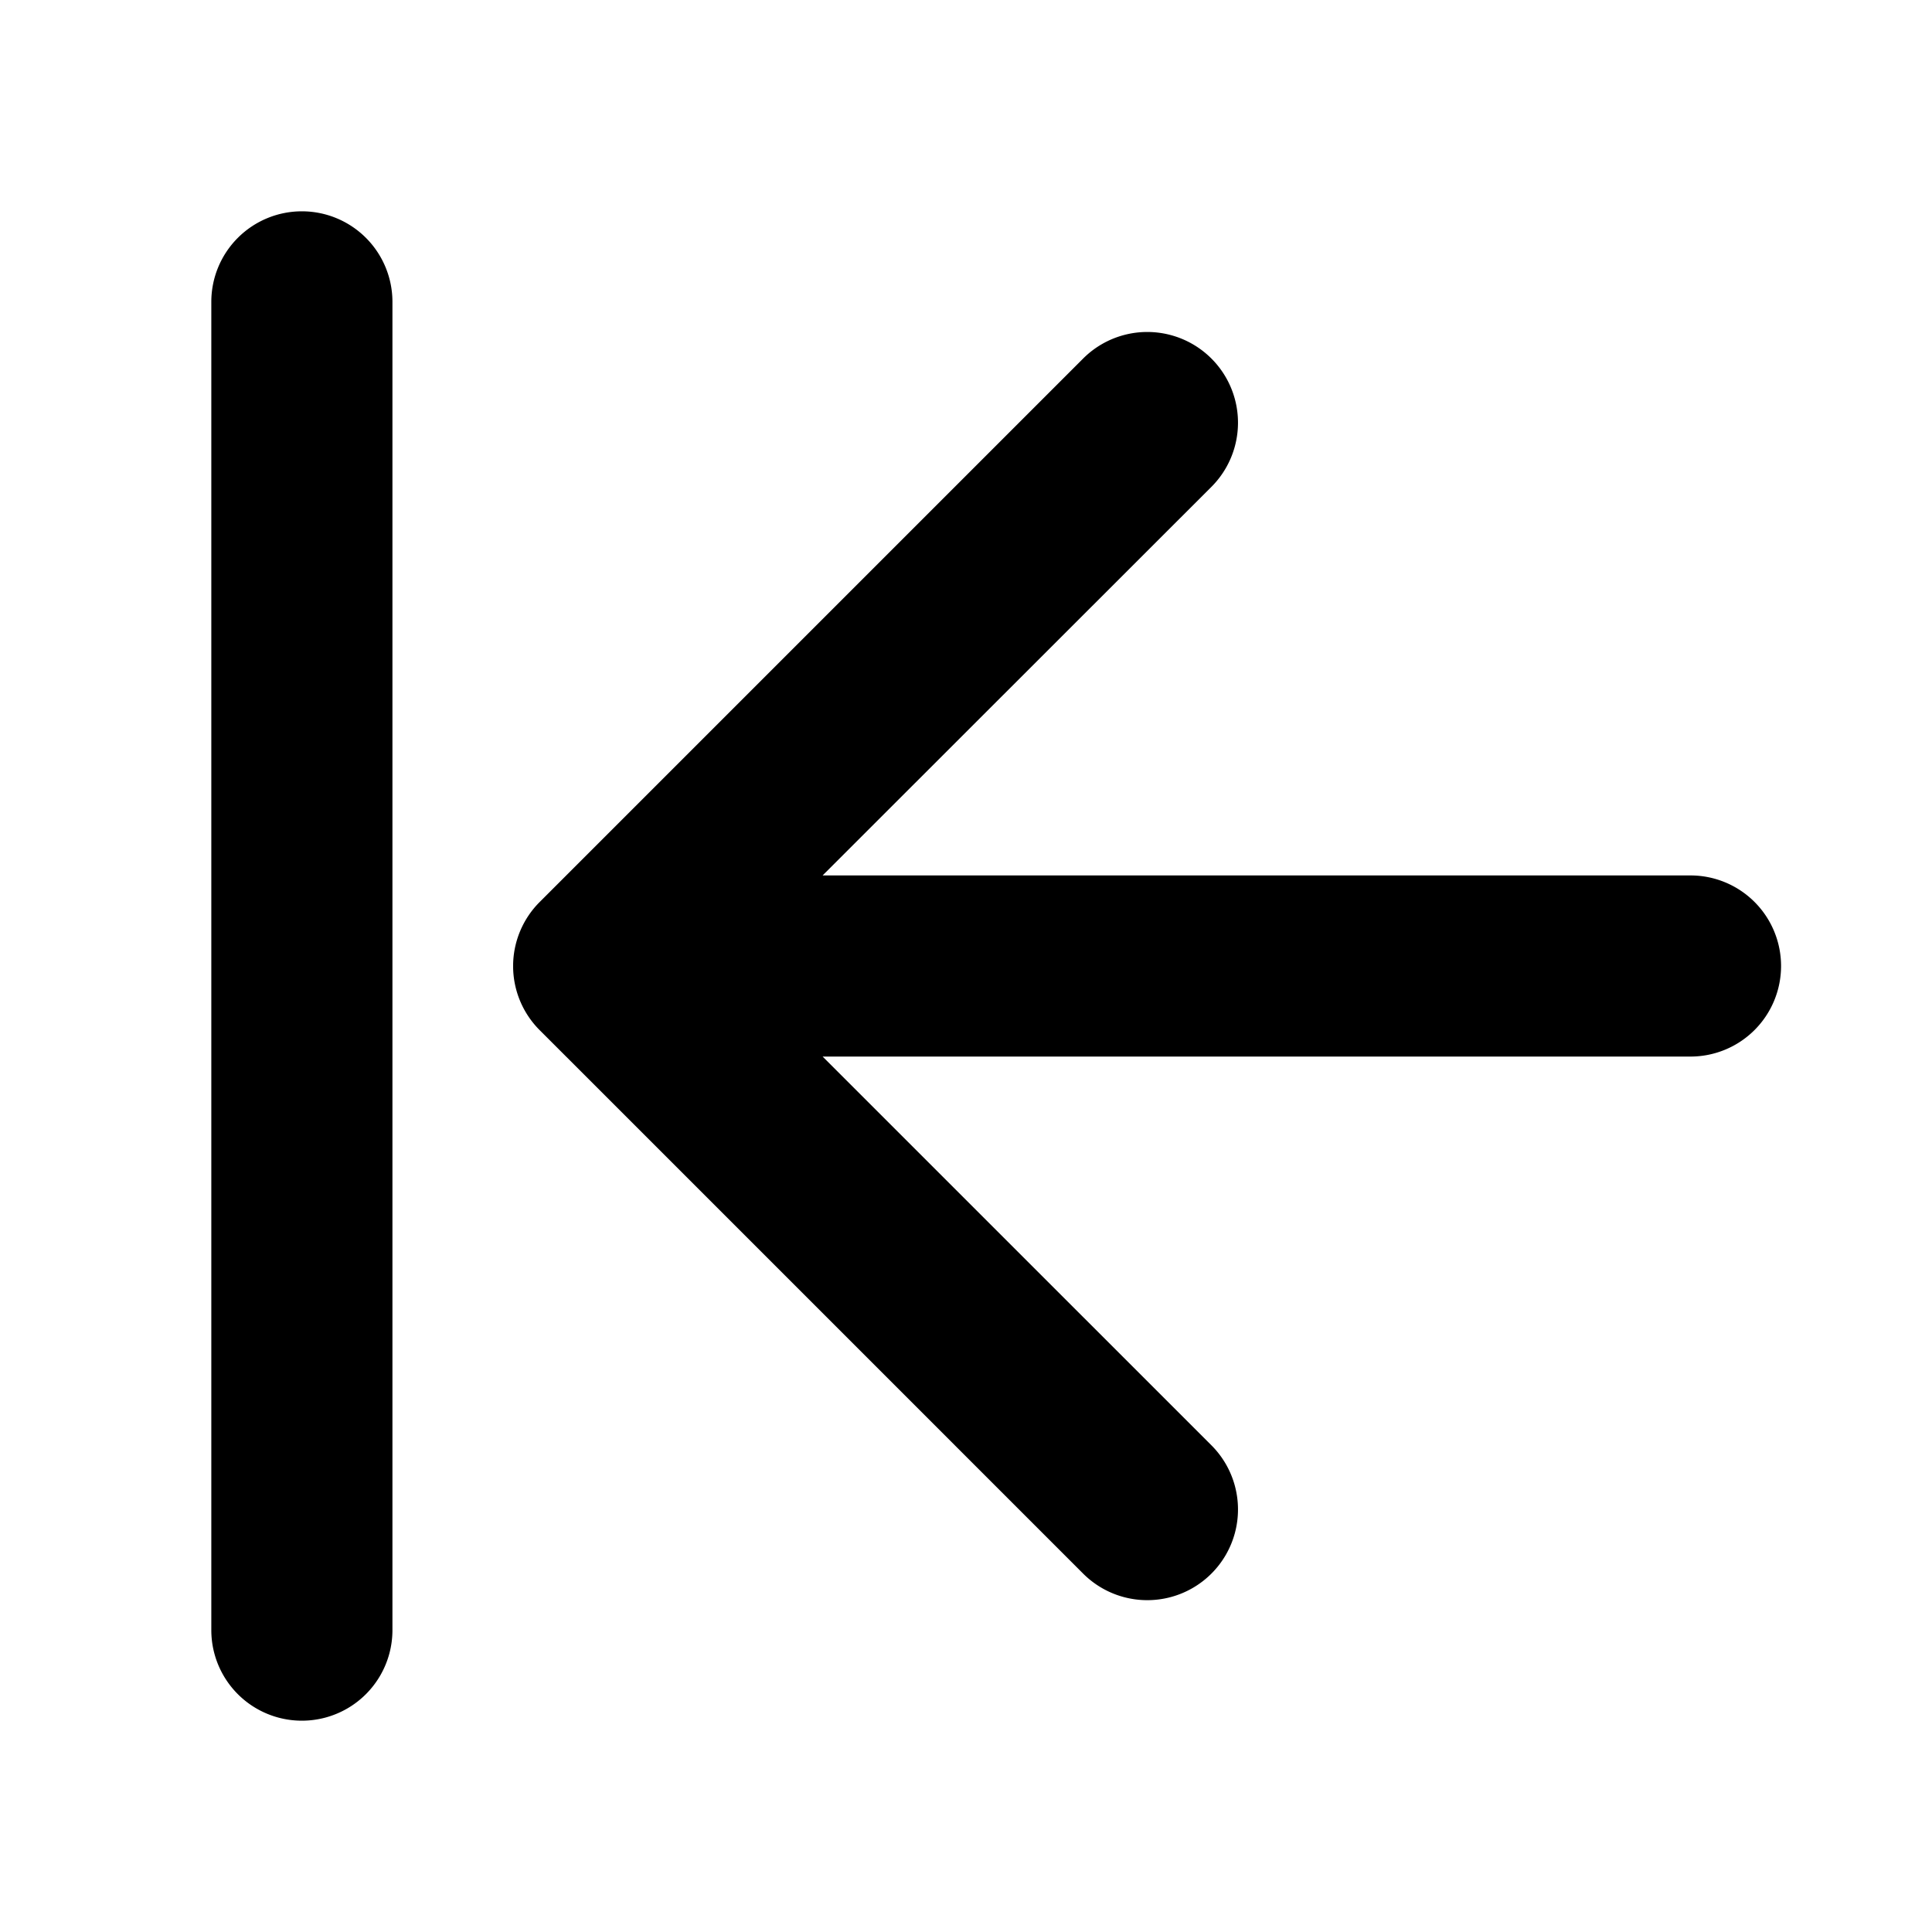
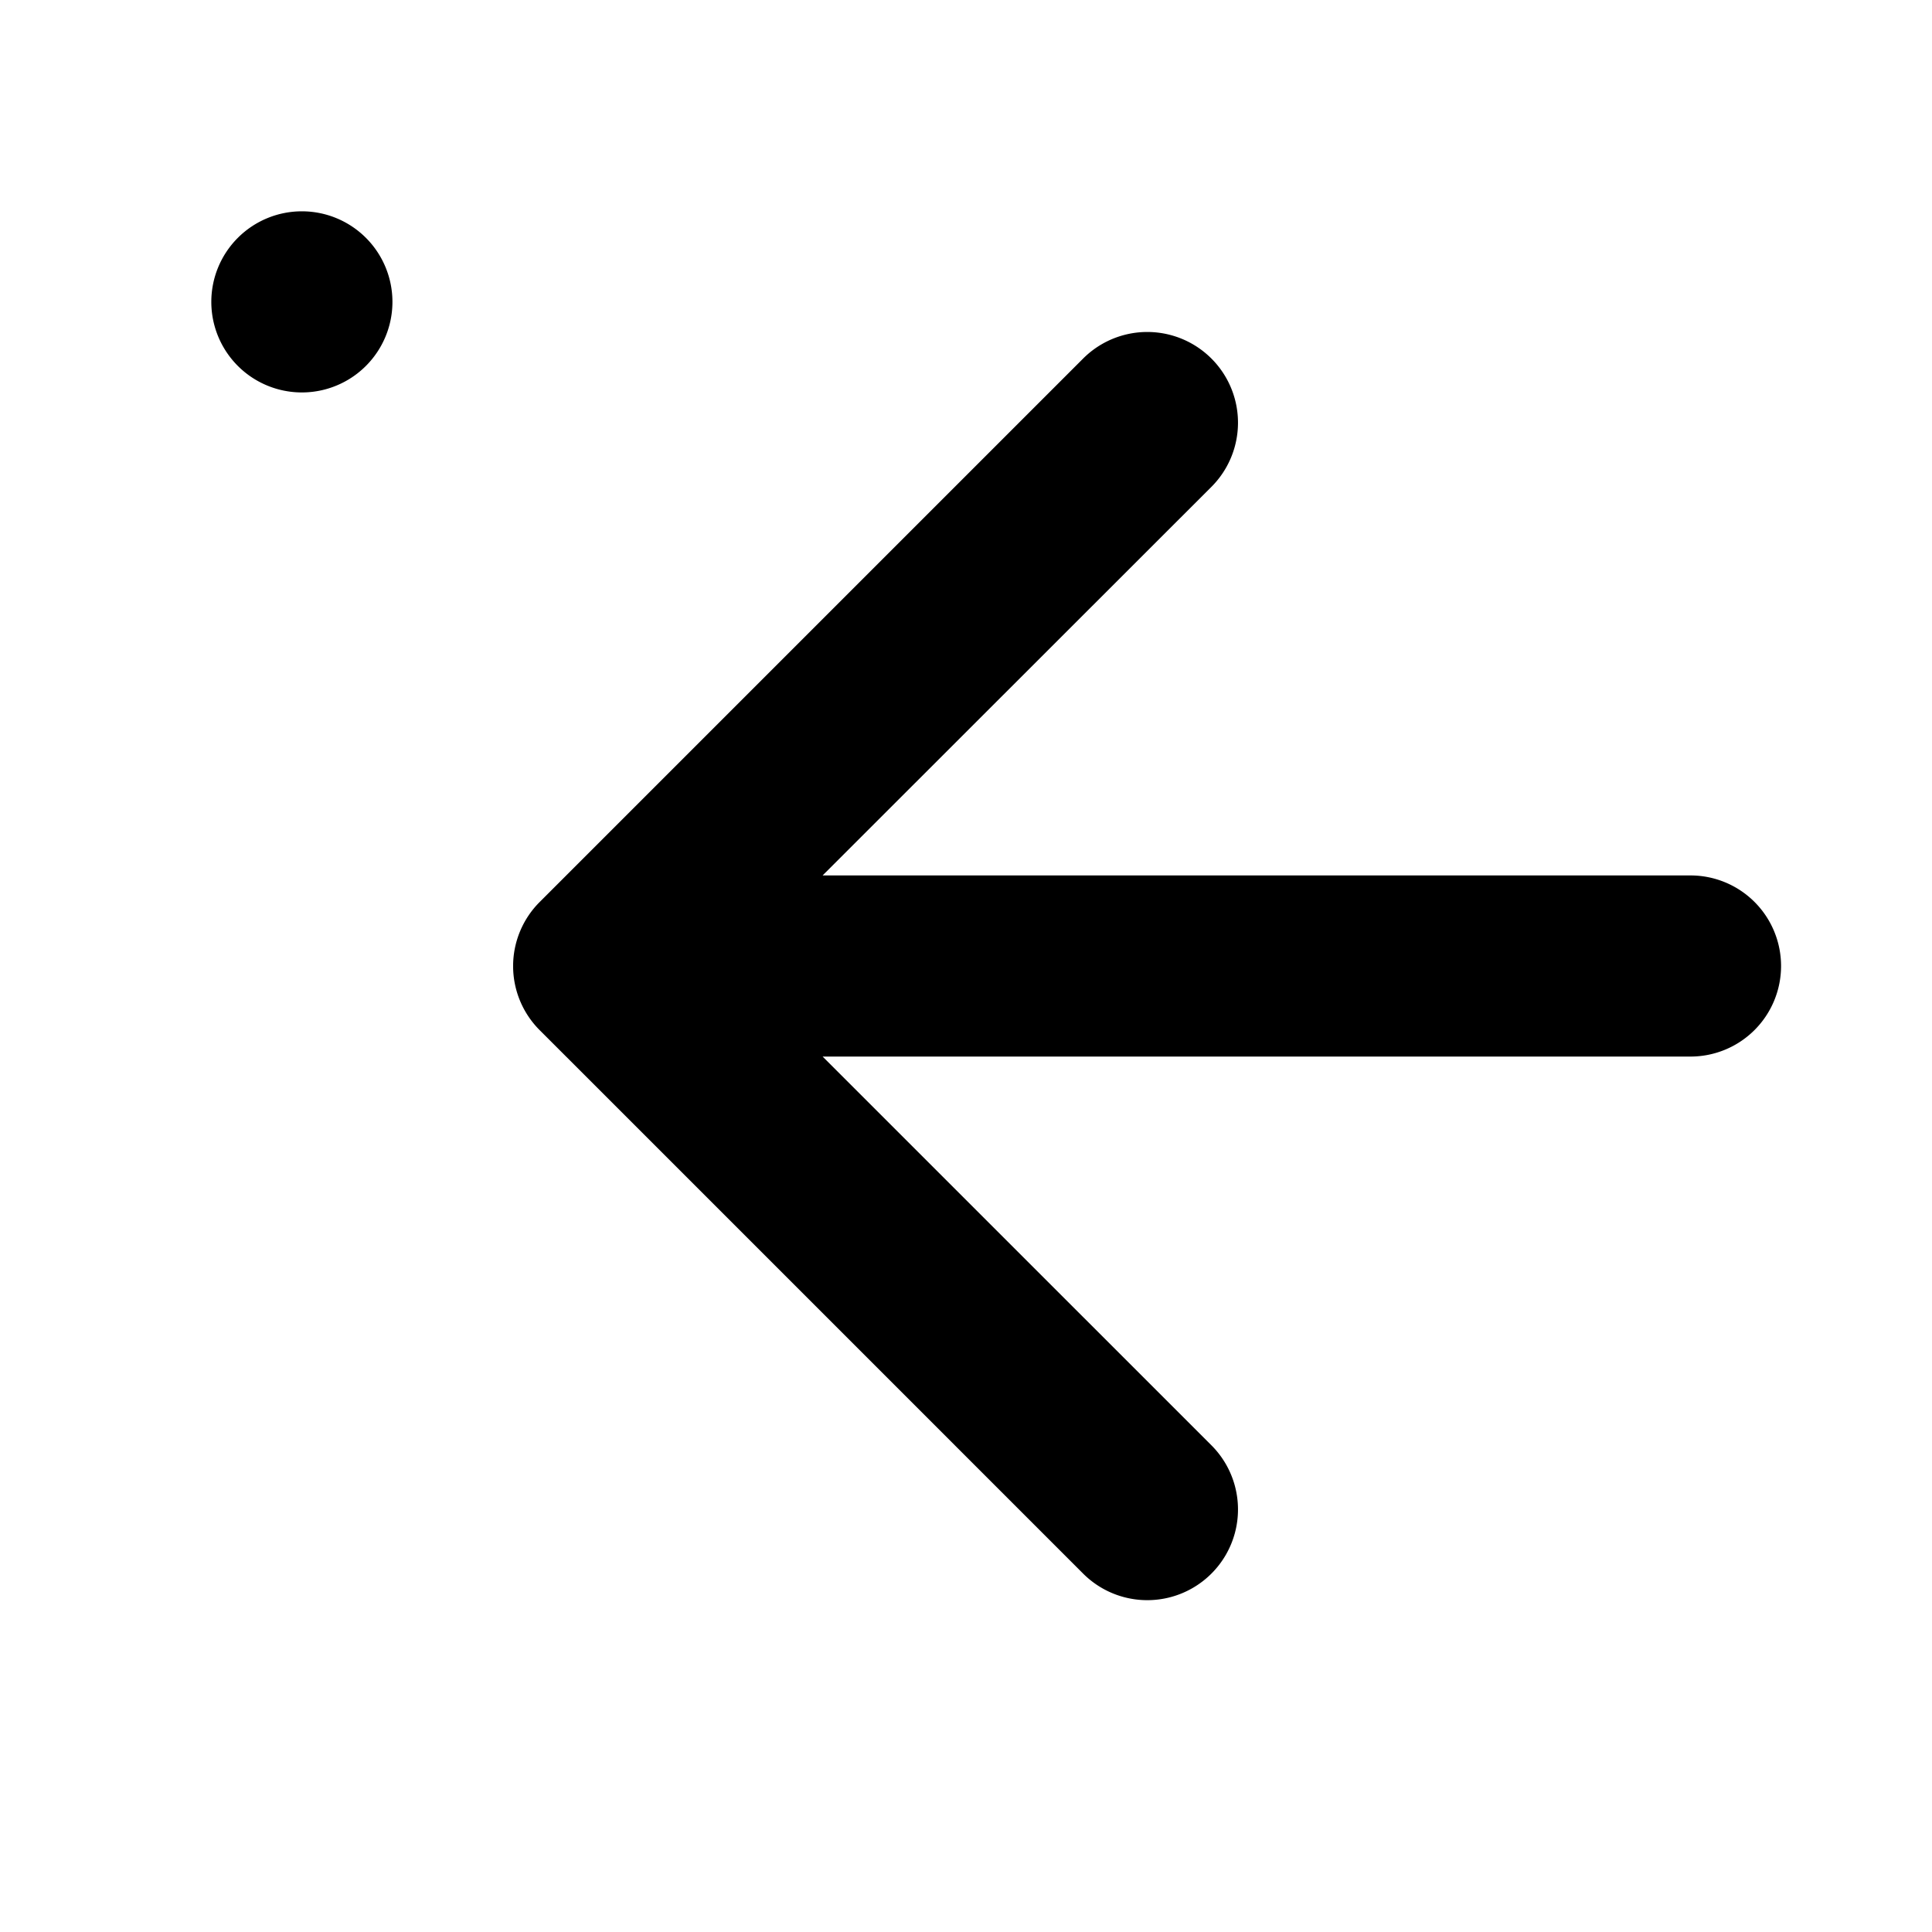
<svg xmlns="http://www.w3.org/2000/svg" viewBox="0 0 256 256" fill="currentColor">
-   <path d="M236,128a12,12,0,0,1-12,12H109l51.52,51.51a12,12,0,0,1-17,17l-72-72a12,12,0,0,1,0-17l72-72a12,12,0,0,1,17,17L109,116H224A12,12,0,0,1,236,128ZM40,28A12,12,0,0,0,28,40V216a12,12,0,0,0,24,0V40A12,12,0,0,0,40,28Z" />
+   <path d="M236,128a12,12,0,0,1-12,12H109l51.52,51.51a12,12,0,0,1-17,17l-72-72a12,12,0,0,1,0-17l72-72a12,12,0,0,1,17,17L109,116H224A12,12,0,0,1,236,128ZM40,28A12,12,0,0,0,28,40a12,12,0,0,0,24,0V40A12,12,0,0,0,40,28Z" />
</svg>